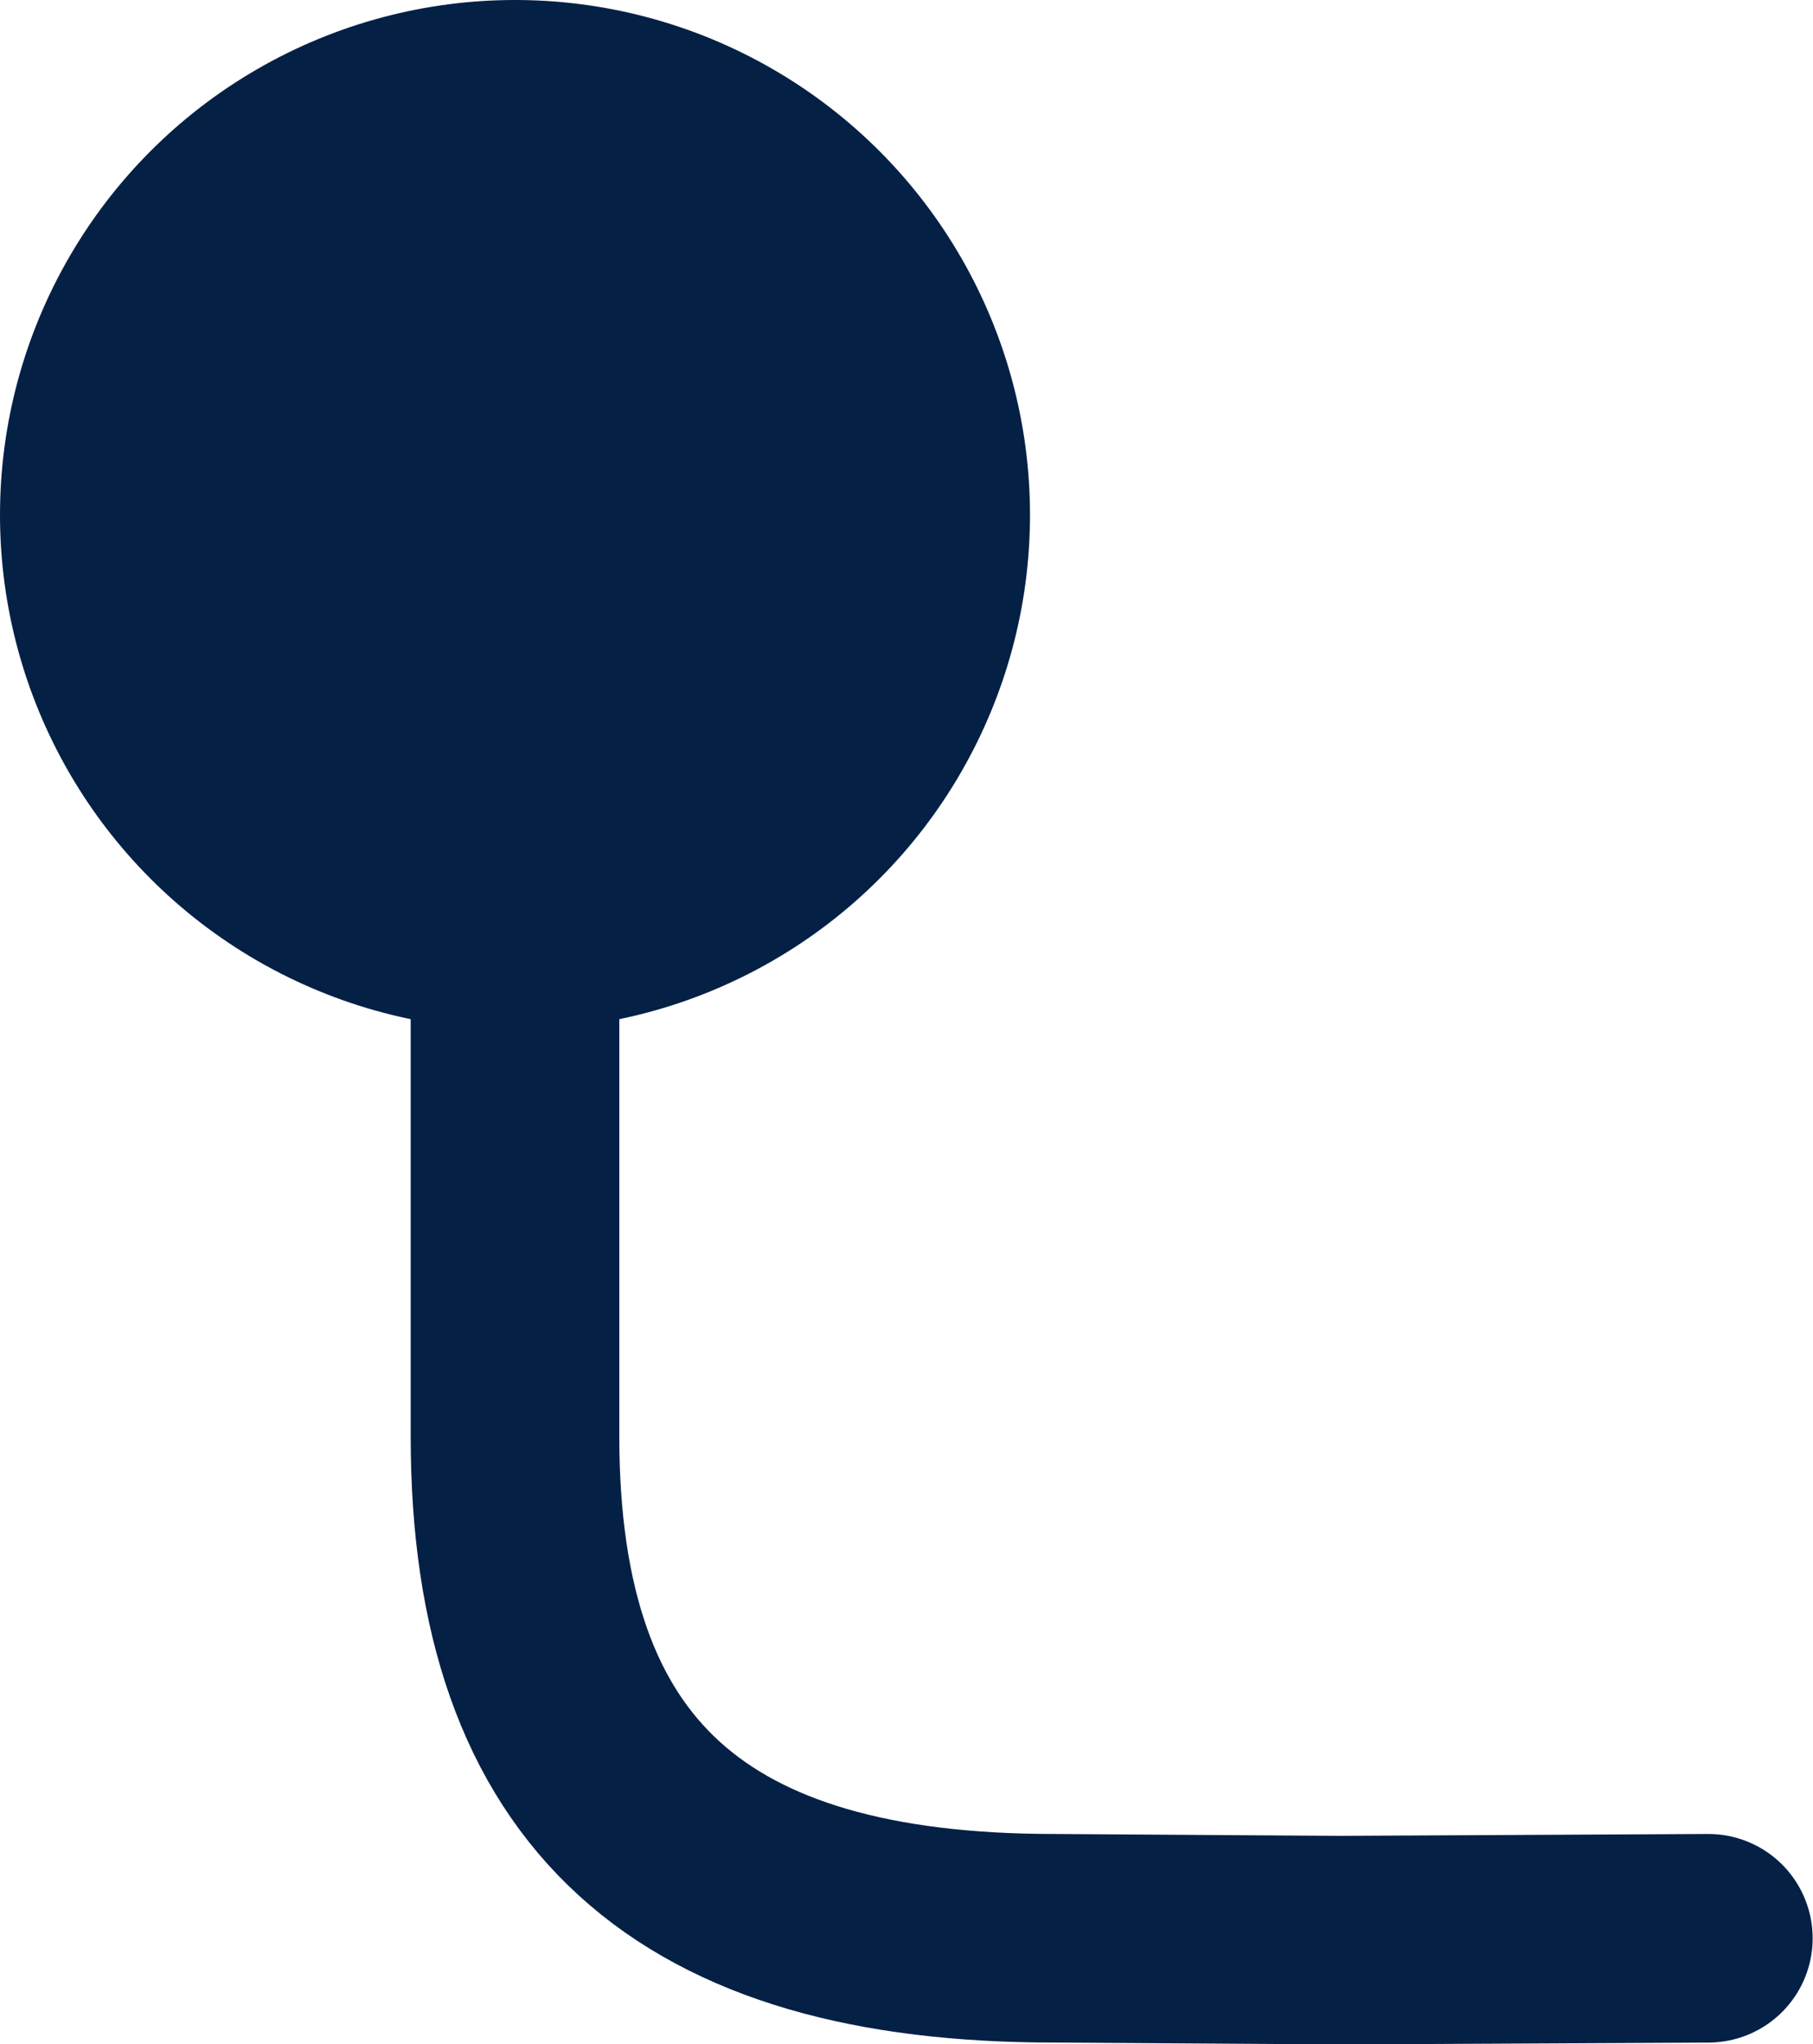
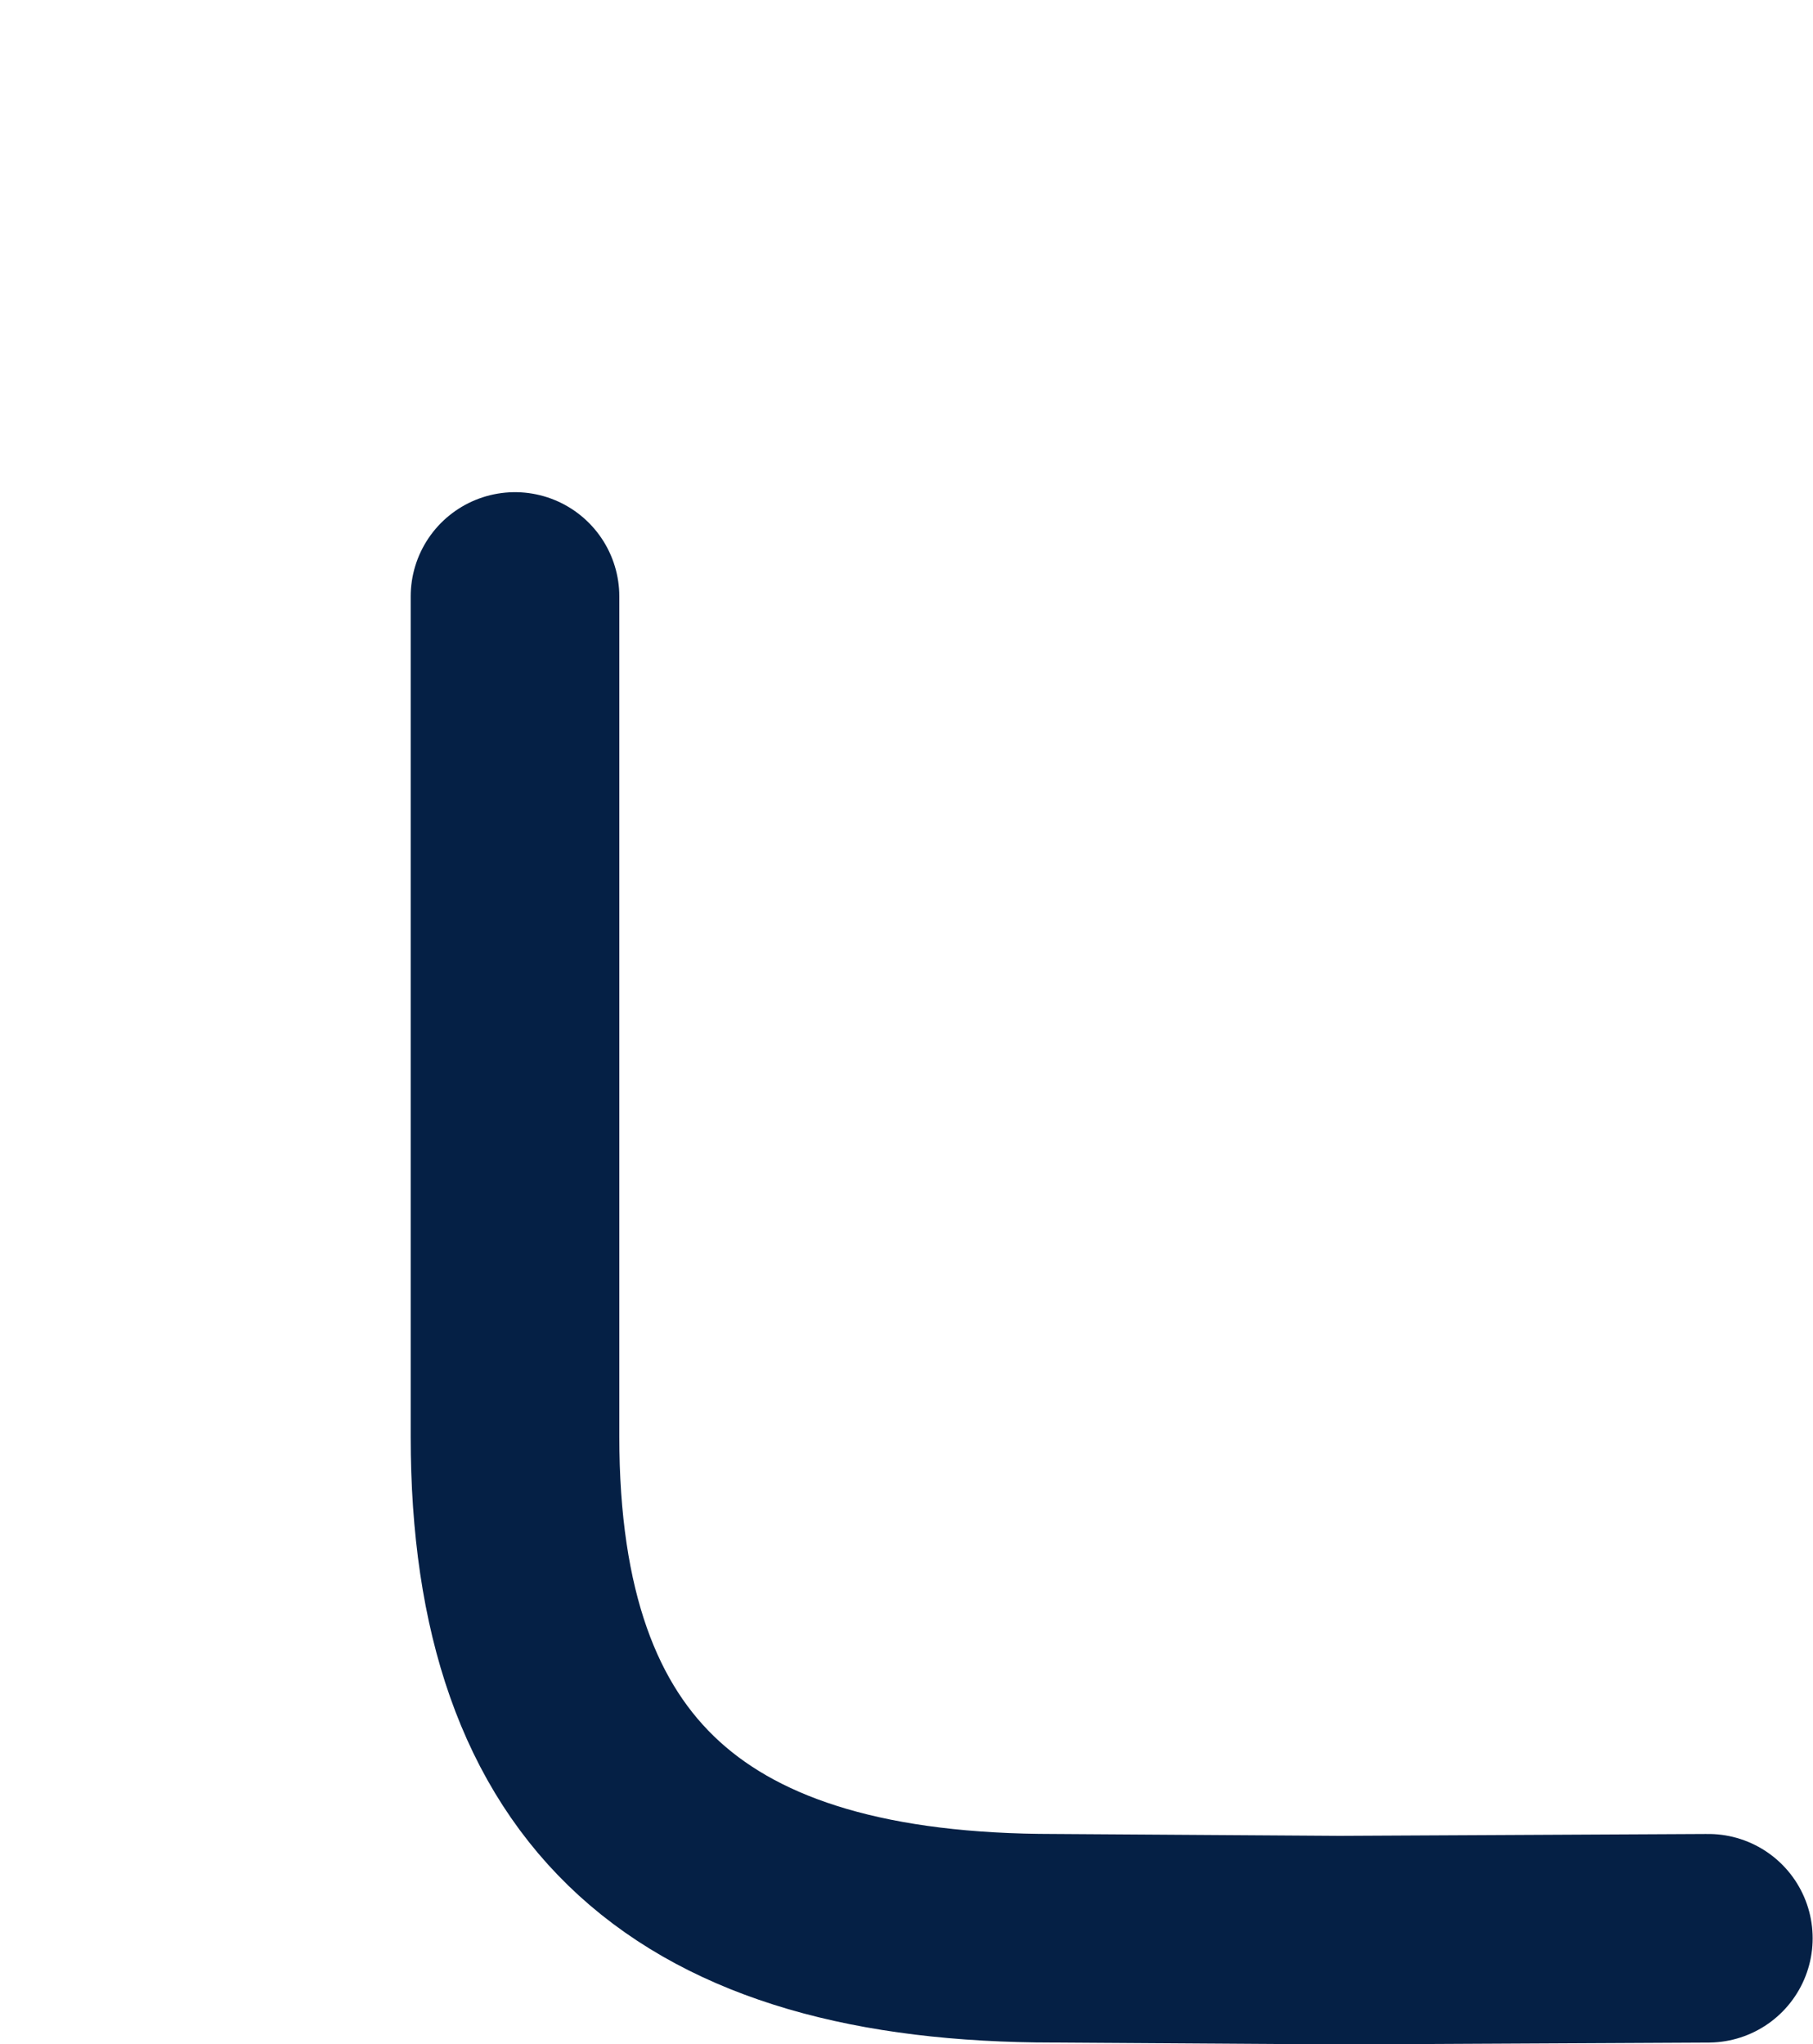
<svg xmlns="http://www.w3.org/2000/svg" width="26.072" height="29.404" viewBox="0 0 26.072 29.404">
  <defs>
    <style>.a{fill:#052045;}.b{fill:none;stroke:#052045;stroke-linecap:round;stroke-linejoin:round;stroke-width:3px;}</style>
  </defs>
  <g transform="translate(-1445.571 -1065.571)">
-     <circle class="a" cx="7.406" cy="7.406" r="7.406" transform="translate(1445.571 1065.571)" />
    <path class="b" d="M3413,727v12.082c0,5.031,2.563,7.217,7.752,7.217l4.109.027,5.3-.027" transform="translate(-1960.023 347.15)" />
  </g>
</svg>